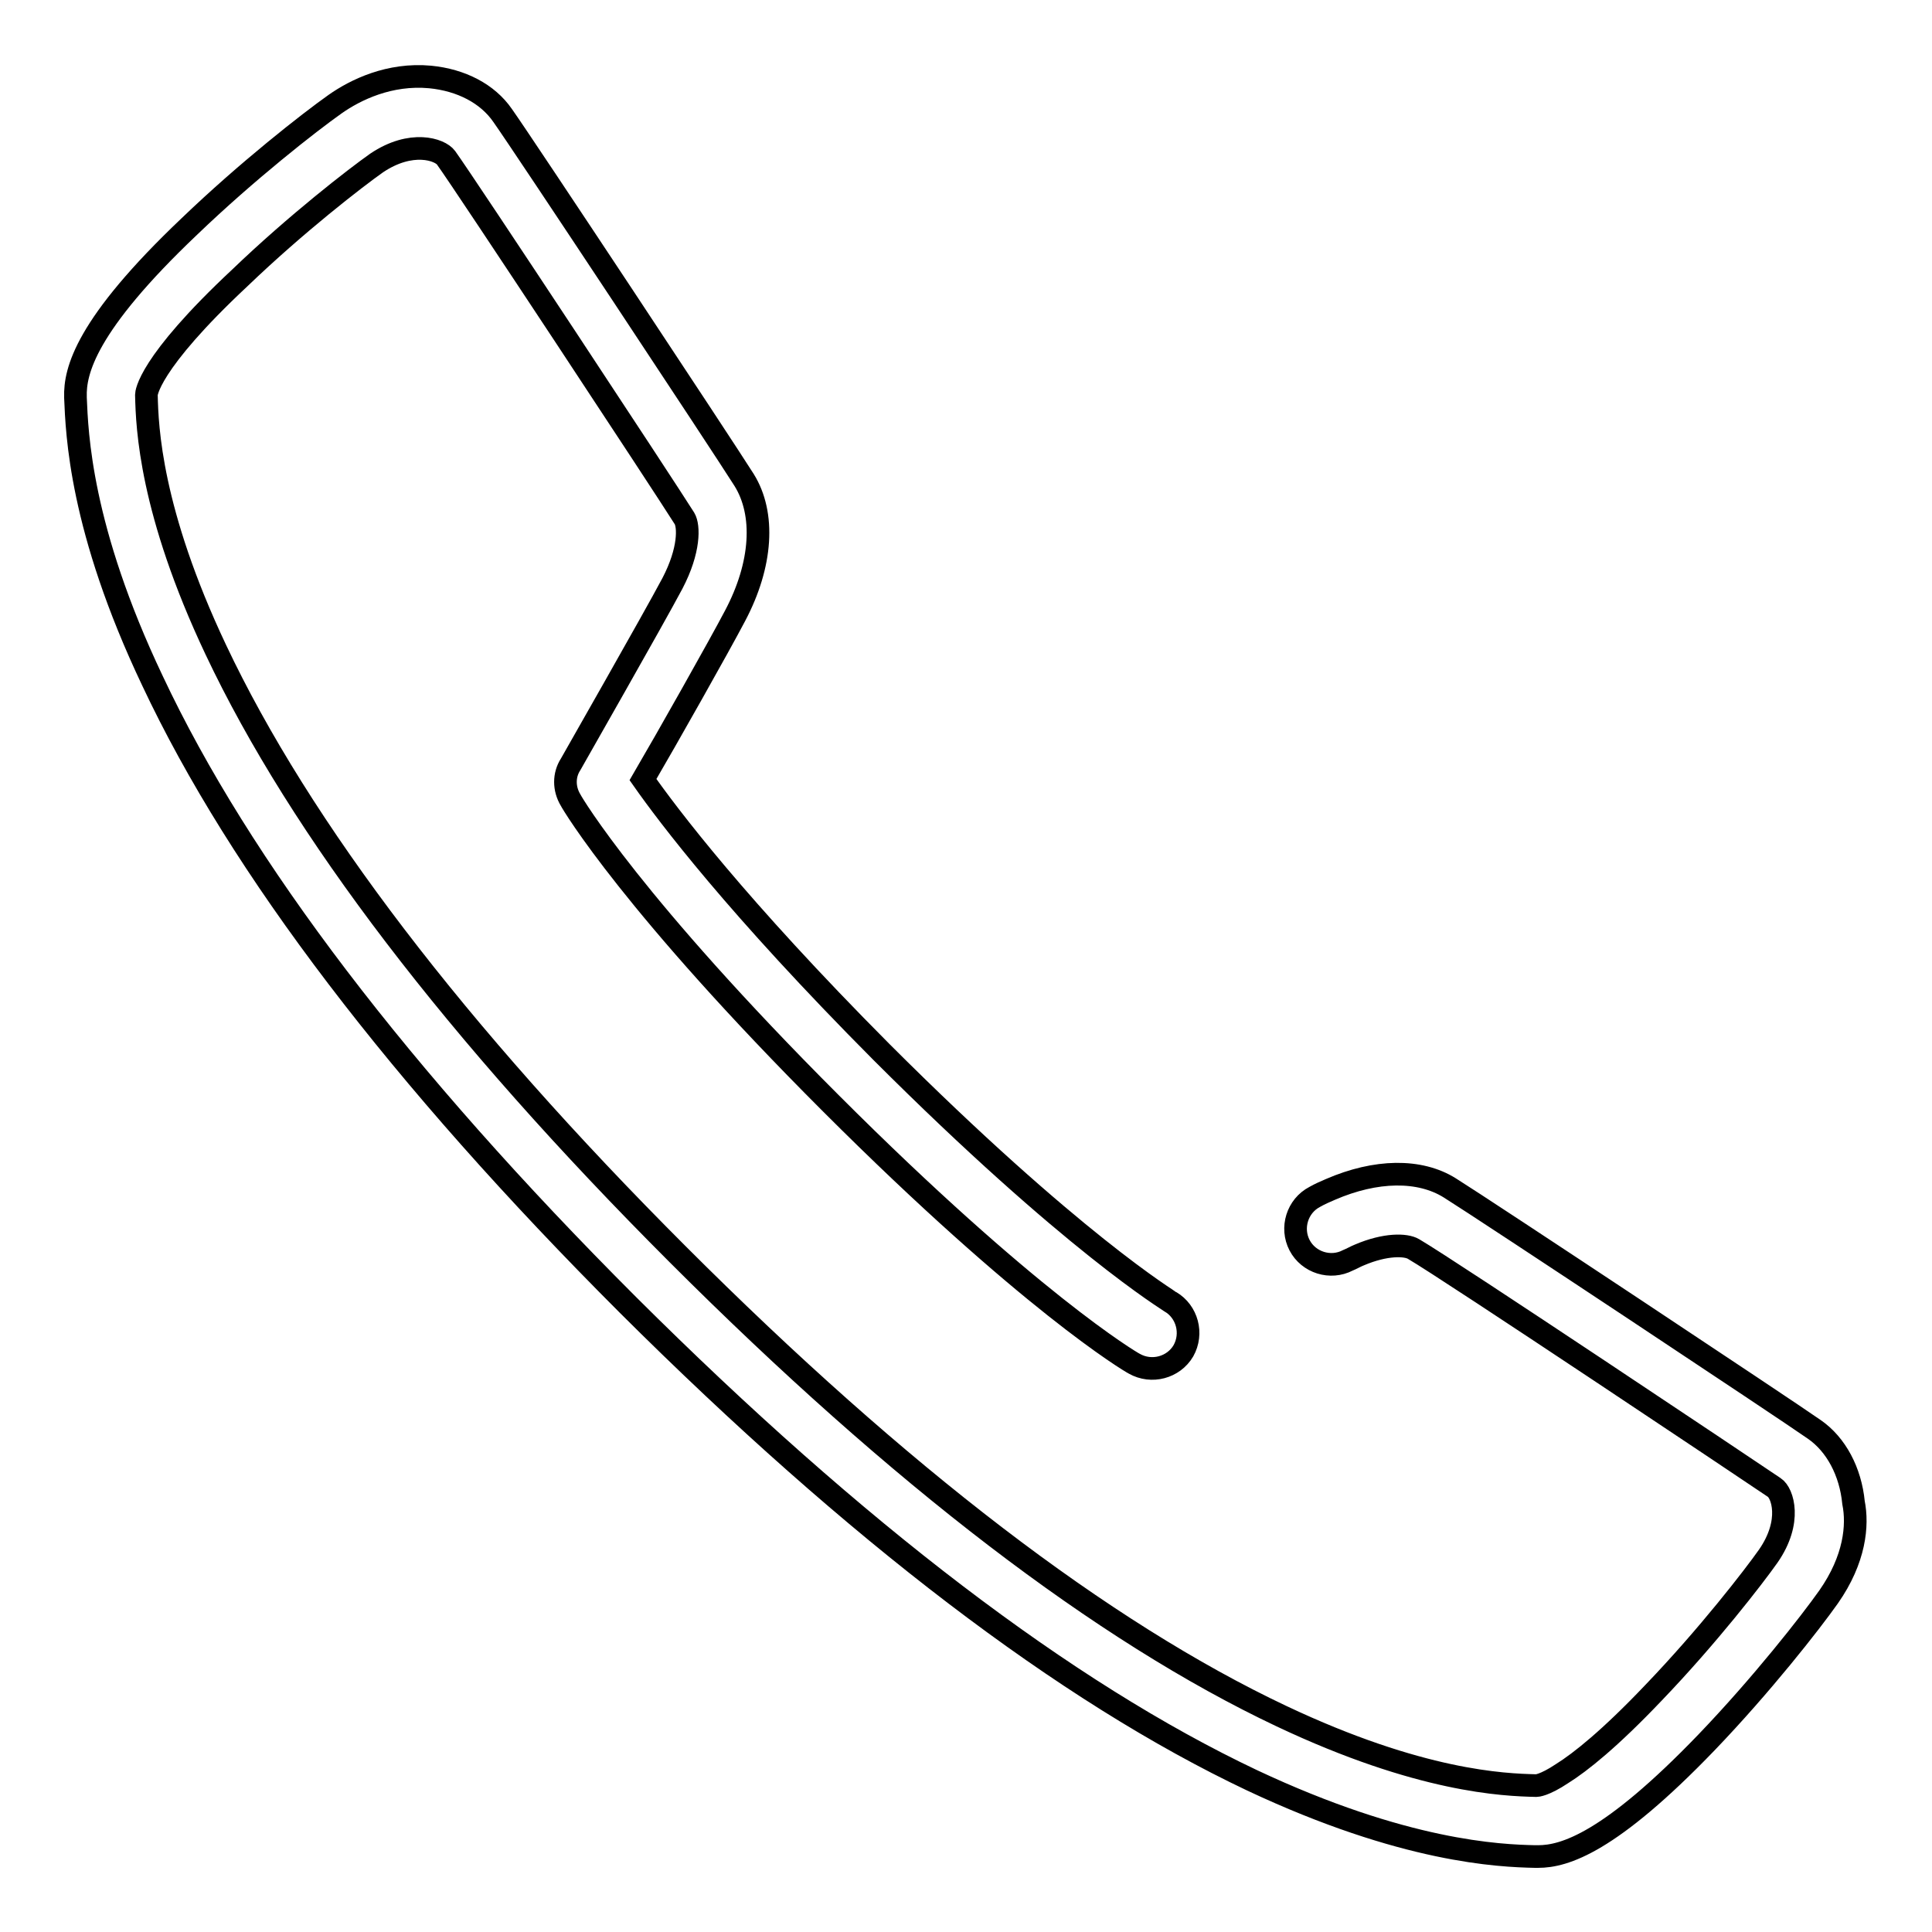
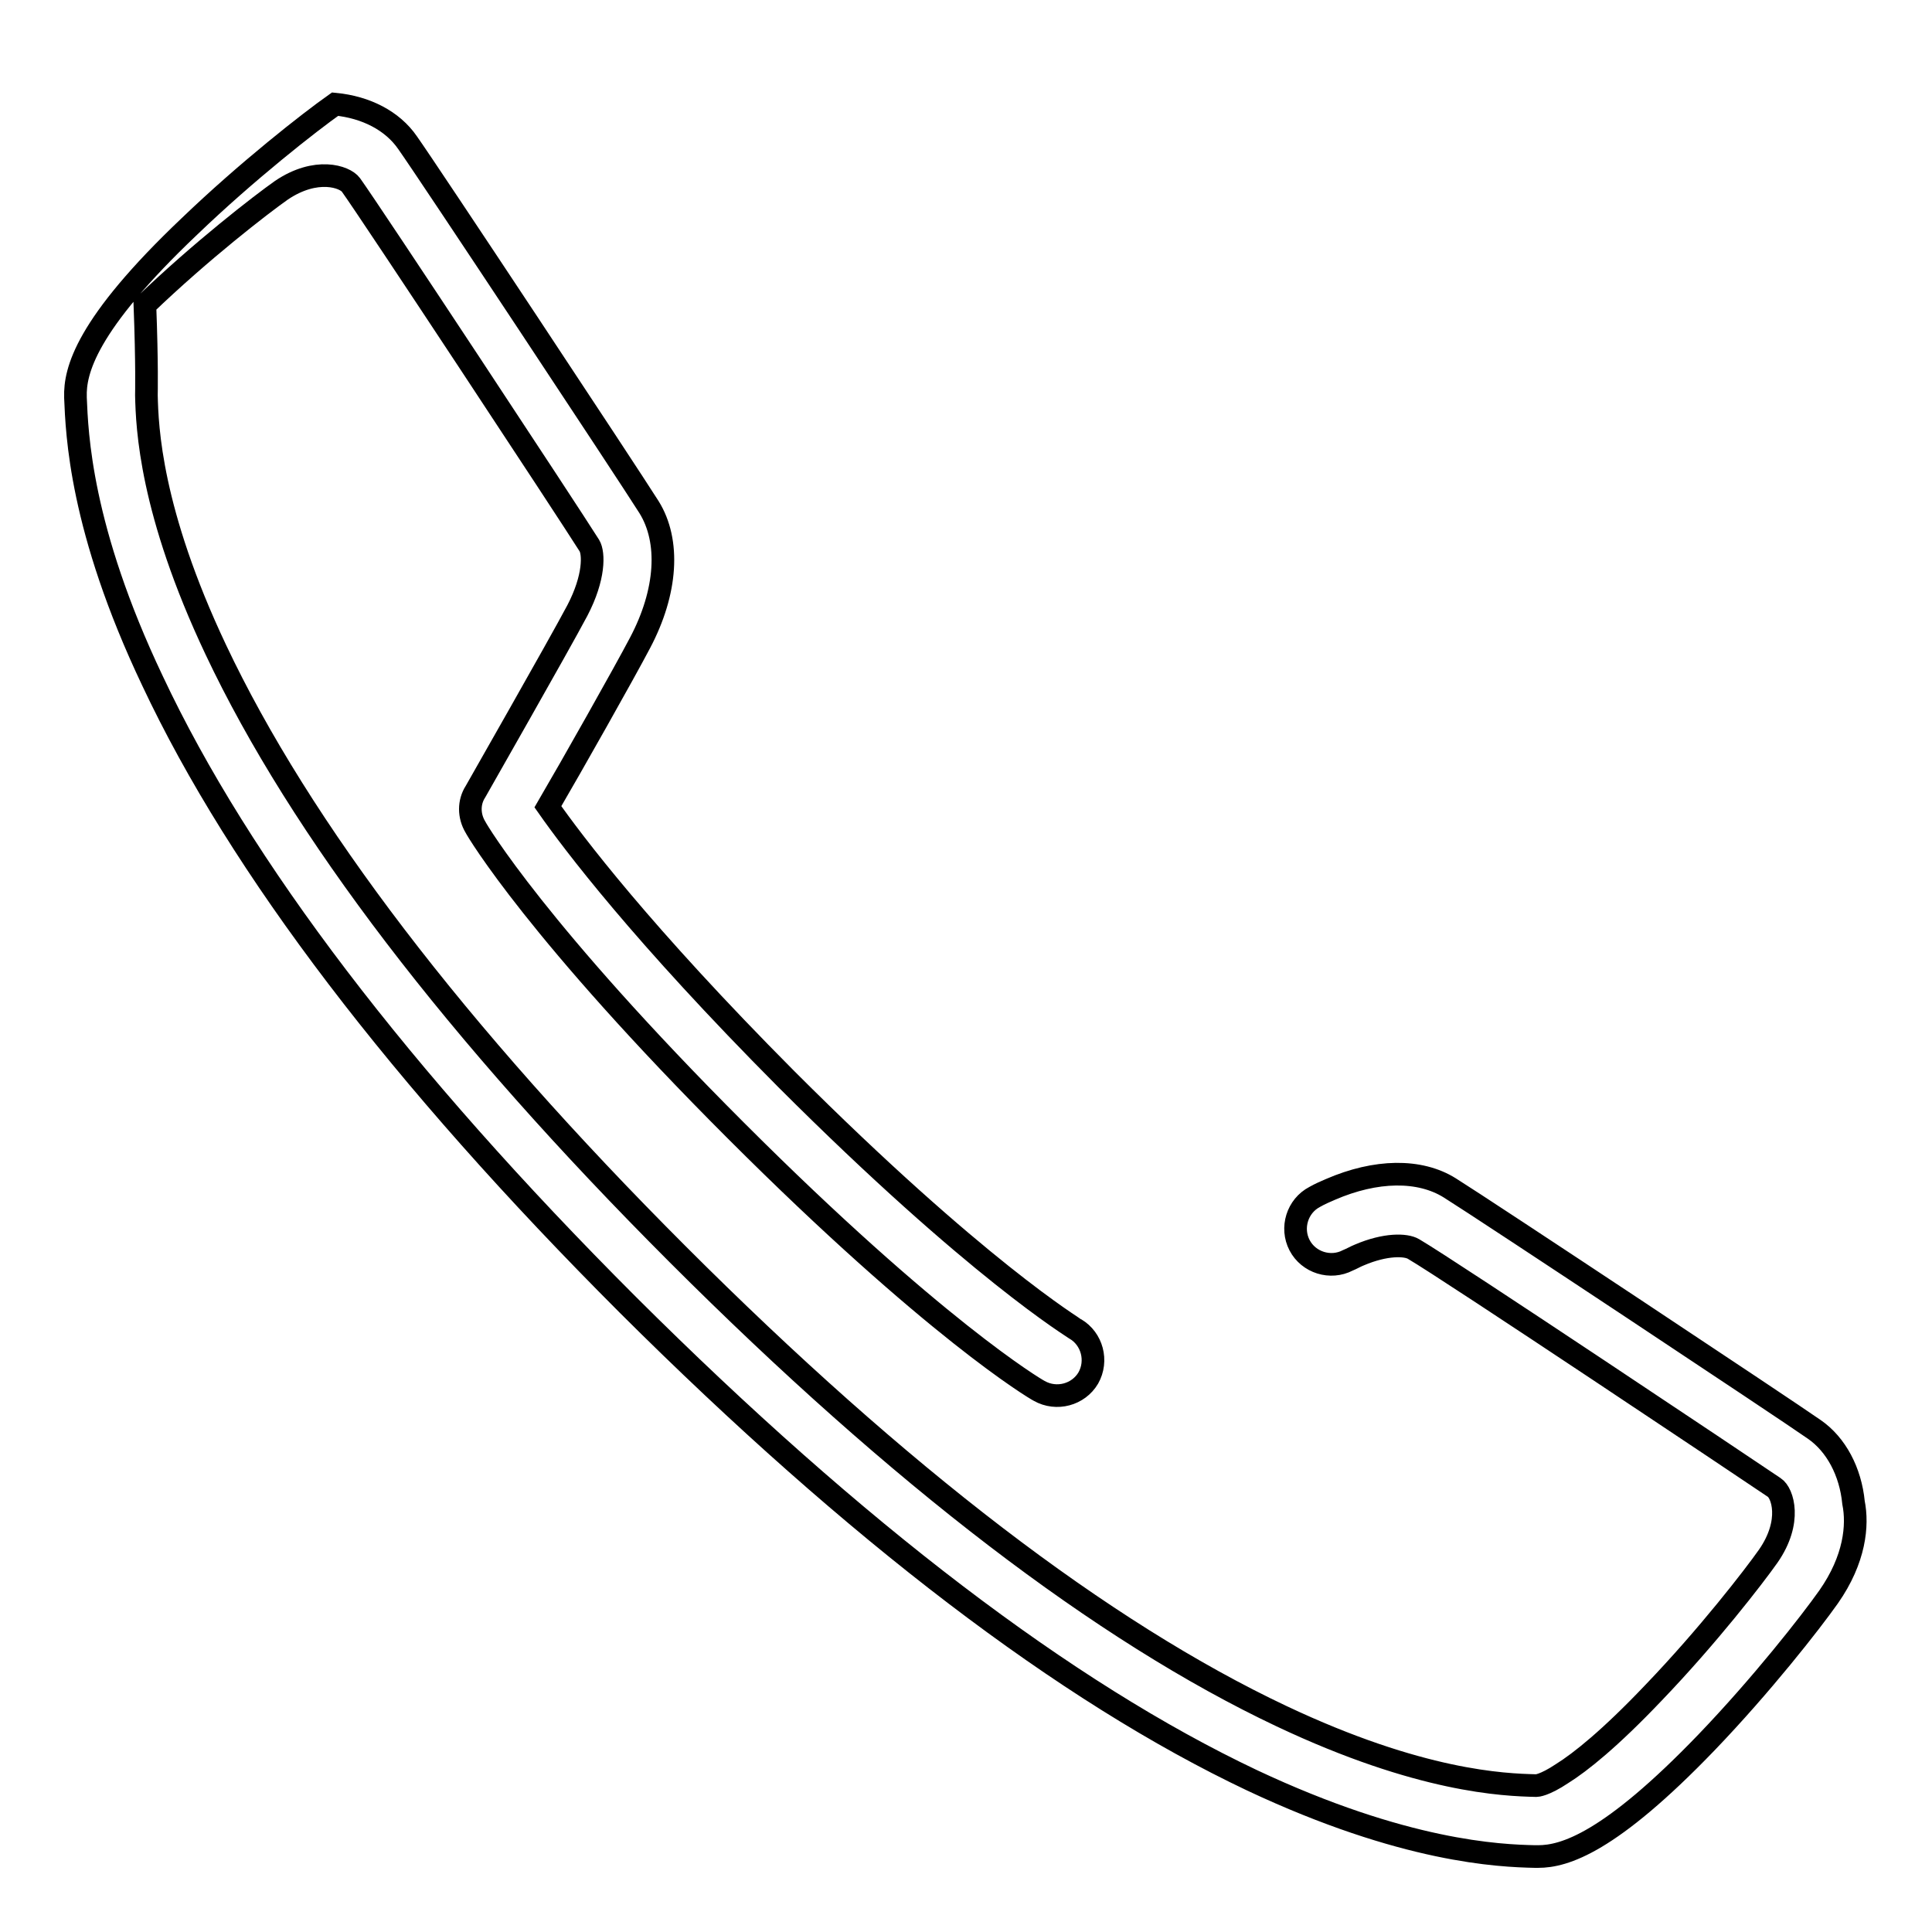
<svg xmlns="http://www.w3.org/2000/svg" version="1.1" x="0px" y="0px" viewBox="0 0 256 256" enable-background="new 0 0 256 256" xml:space="preserve">
  <g>
    <g>
-       <path stroke-width="3" fill-opacity="0" stroke="#000000" d="M242.3,211.6c-2.4,3.4-8.9,11.7-16.2,19.3c-12.8,13.3-18.8,15.1-22.3,15.1c-0.1,0-0.2,0-0.3,0h-0.1c-4.7-0.1-17.3-0.6-37.5-10.1c-24.7-11.7-52.5-32.9-82.7-63c-30.2-30.2-51.4-58-63-82.7C10.6,70,10.2,57.4,10,52.7v-0.1c-0.1-3.4,1.3-9.5,15.1-22.6c7.6-7.3,15.9-13.8,19.3-16.2c2.7-1.9,7.2-4.1,12.6-3.6c4.1,0.4,7.6,2.2,9.6,5.1c2.7,3.8,29.1,43.7,32,48.3c2.8,4.5,2.4,11.2-1.2,18c-2.1,4-9.1,16.4-12.2,21.7c3.3,4.7,12.4,16.8,31.6,36.1c25.2,25.2,38.2,33,38.3,33.1c2.2,1.3,3,4.2,1.7,6.5c-1.3,2.2-4.2,3-6.5,1.7c-0.6-0.3-14-8.3-40.2-34.5c-26.2-26.2-34.2-39.6-34.5-40.2c-0.9-1.5-0.9-3.3,0-4.7c0.1-0.2,10.9-19.1,13.5-24c2.3-4.4,2.2-7.6,1.6-8.6c-2.7-4.3-29-44.2-31.6-47.8c-0.8-1.1-4.6-2.4-9.2,0.7c-2.7,1.9-10.6,8-18.1,15.2C19.5,48.3,19.4,52.2,19.4,52.3v0.1c0.1,4.2,0.5,15.3,9.2,33.7c11.2,23.7,31.8,50.7,61.2,80.1c29.4,29.4,56.3,50,80,61.2c18.4,8.7,29.5,9.1,33.7,9.2h0.1c0,0,1,0,3.4-1.6c2.4-1.5,6.3-4.6,12.1-10.7c7.2-7.5,13.3-15.4,15.2-18.1c3.2-4.6,1.9-8.4,0.8-9.1c-3.1-2.1-43-28.8-47.8-31.6c-1-0.6-3.7-0.7-7.2,0.8c-0.5,0.2-1,0.5-1.5,0.7c-2.3,1.2-5.2,0.3-6.4-2c-1.2-2.3-0.3-5.2,2-6.4c0.7-0.4,1.4-0.7,2.1-1c6-2.6,11.8-2.7,15.8-0.2c4.8,3,44.6,29.4,48.3,32c2.9,2,4.8,5.6,5.2,9.7C246.2,202.1,245.8,206.6,242.3,211.6z" />
+       <path stroke-width="3" fill-opacity="0" stroke="#000000" d="M242.3,211.6c-2.4,3.4-8.9,11.7-16.2,19.3c-12.8,13.3-18.8,15.1-22.3,15.1c-0.1,0-0.2,0-0.3,0h-0.1c-4.7-0.1-17.3-0.6-37.5-10.1c-24.7-11.7-52.5-32.9-82.7-63c-30.2-30.2-51.4-58-63-82.7C10.6,70,10.2,57.4,10,52.7v-0.1c-0.1-3.4,1.3-9.5,15.1-22.6c7.6-7.3,15.9-13.8,19.3-16.2c4.1,0.4,7.6,2.2,9.6,5.1c2.7,3.8,29.1,43.7,32,48.3c2.8,4.5,2.4,11.2-1.2,18c-2.1,4-9.1,16.4-12.2,21.7c3.3,4.7,12.4,16.8,31.6,36.1c25.2,25.2,38.2,33,38.3,33.1c2.2,1.3,3,4.2,1.7,6.5c-1.3,2.2-4.2,3-6.5,1.7c-0.6-0.3-14-8.3-40.2-34.5c-26.2-26.2-34.2-39.6-34.5-40.2c-0.9-1.5-0.9-3.3,0-4.7c0.1-0.2,10.9-19.1,13.5-24c2.3-4.4,2.2-7.6,1.6-8.6c-2.7-4.3-29-44.2-31.6-47.8c-0.8-1.1-4.6-2.4-9.2,0.7c-2.7,1.9-10.6,8-18.1,15.2C19.5,48.3,19.4,52.2,19.4,52.3v0.1c0.1,4.2,0.5,15.3,9.2,33.7c11.2,23.7,31.8,50.7,61.2,80.1c29.4,29.4,56.3,50,80,61.2c18.4,8.7,29.5,9.1,33.7,9.2h0.1c0,0,1,0,3.4-1.6c2.4-1.5,6.3-4.6,12.1-10.7c7.2-7.5,13.3-15.4,15.2-18.1c3.2-4.6,1.9-8.4,0.8-9.1c-3.1-2.1-43-28.8-47.8-31.6c-1-0.6-3.7-0.7-7.2,0.8c-0.5,0.2-1,0.5-1.5,0.7c-2.3,1.2-5.2,0.3-6.4-2c-1.2-2.3-0.3-5.2,2-6.4c0.7-0.4,1.4-0.7,2.1-1c6-2.6,11.8-2.7,15.8-0.2c4.8,3,44.6,29.4,48.3,32c2.9,2,4.8,5.6,5.2,9.7C246.2,202.1,245.8,206.6,242.3,211.6z" />
    </g>
  </g>
</svg>